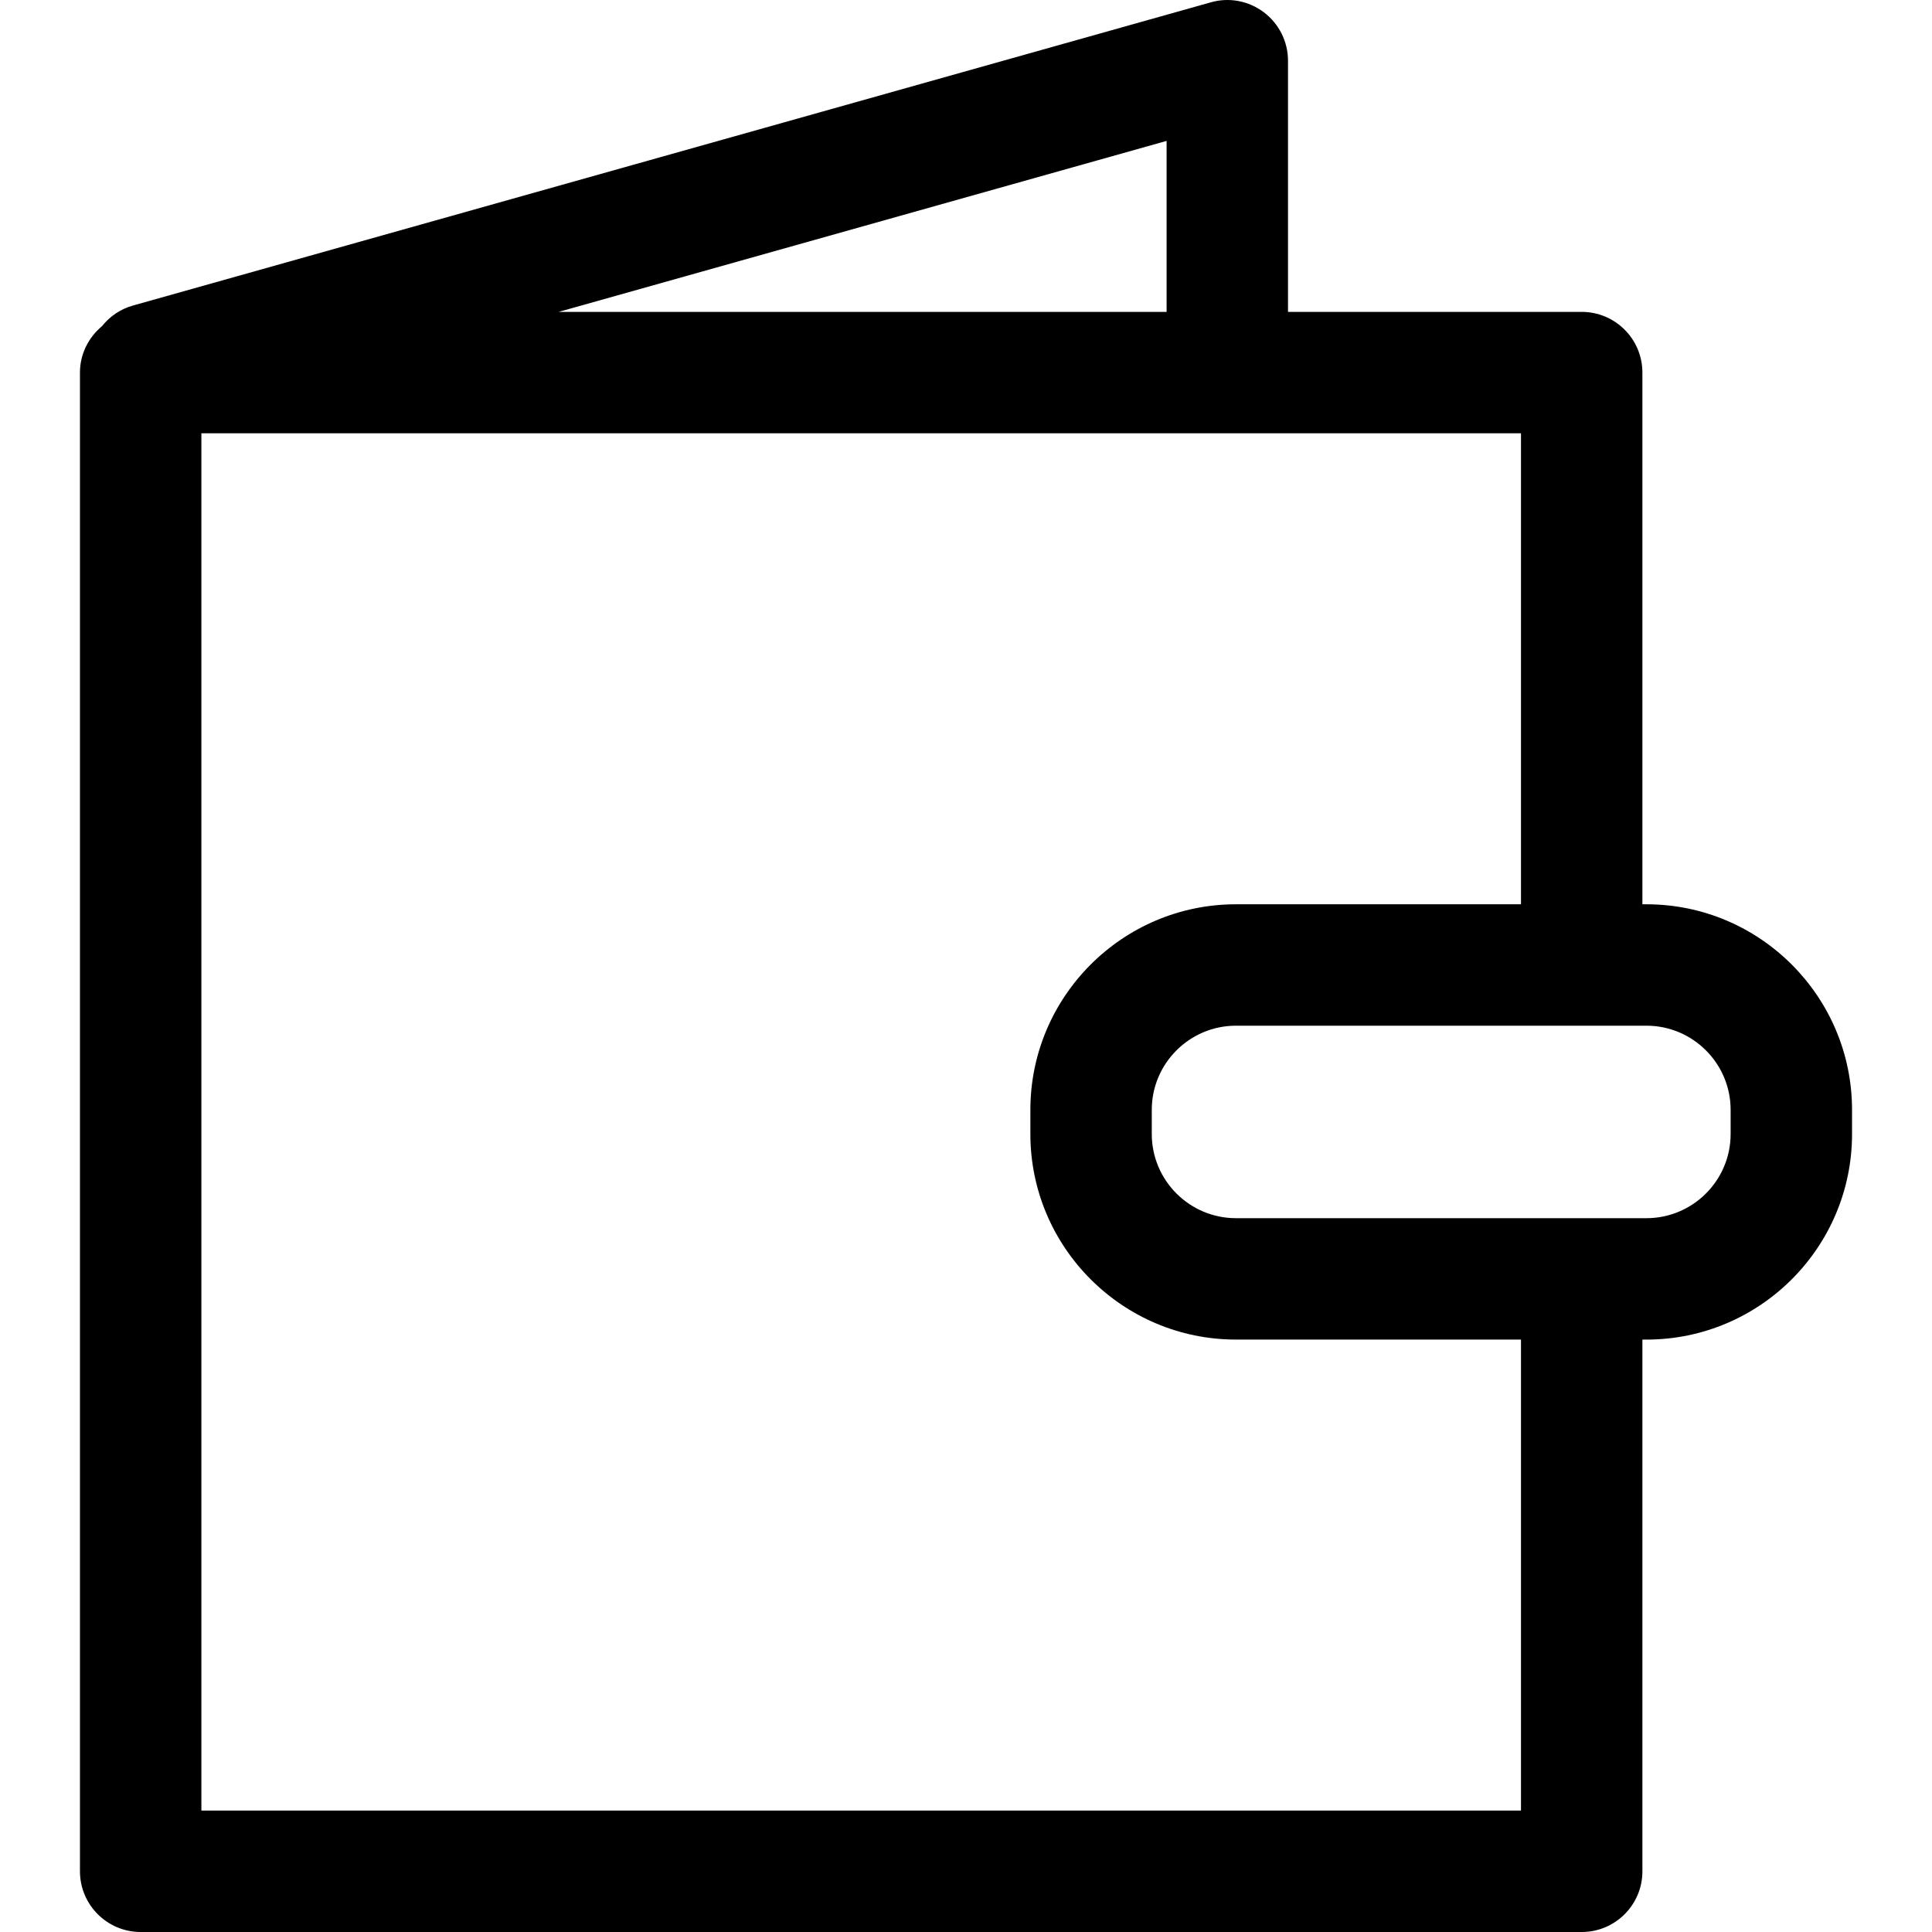
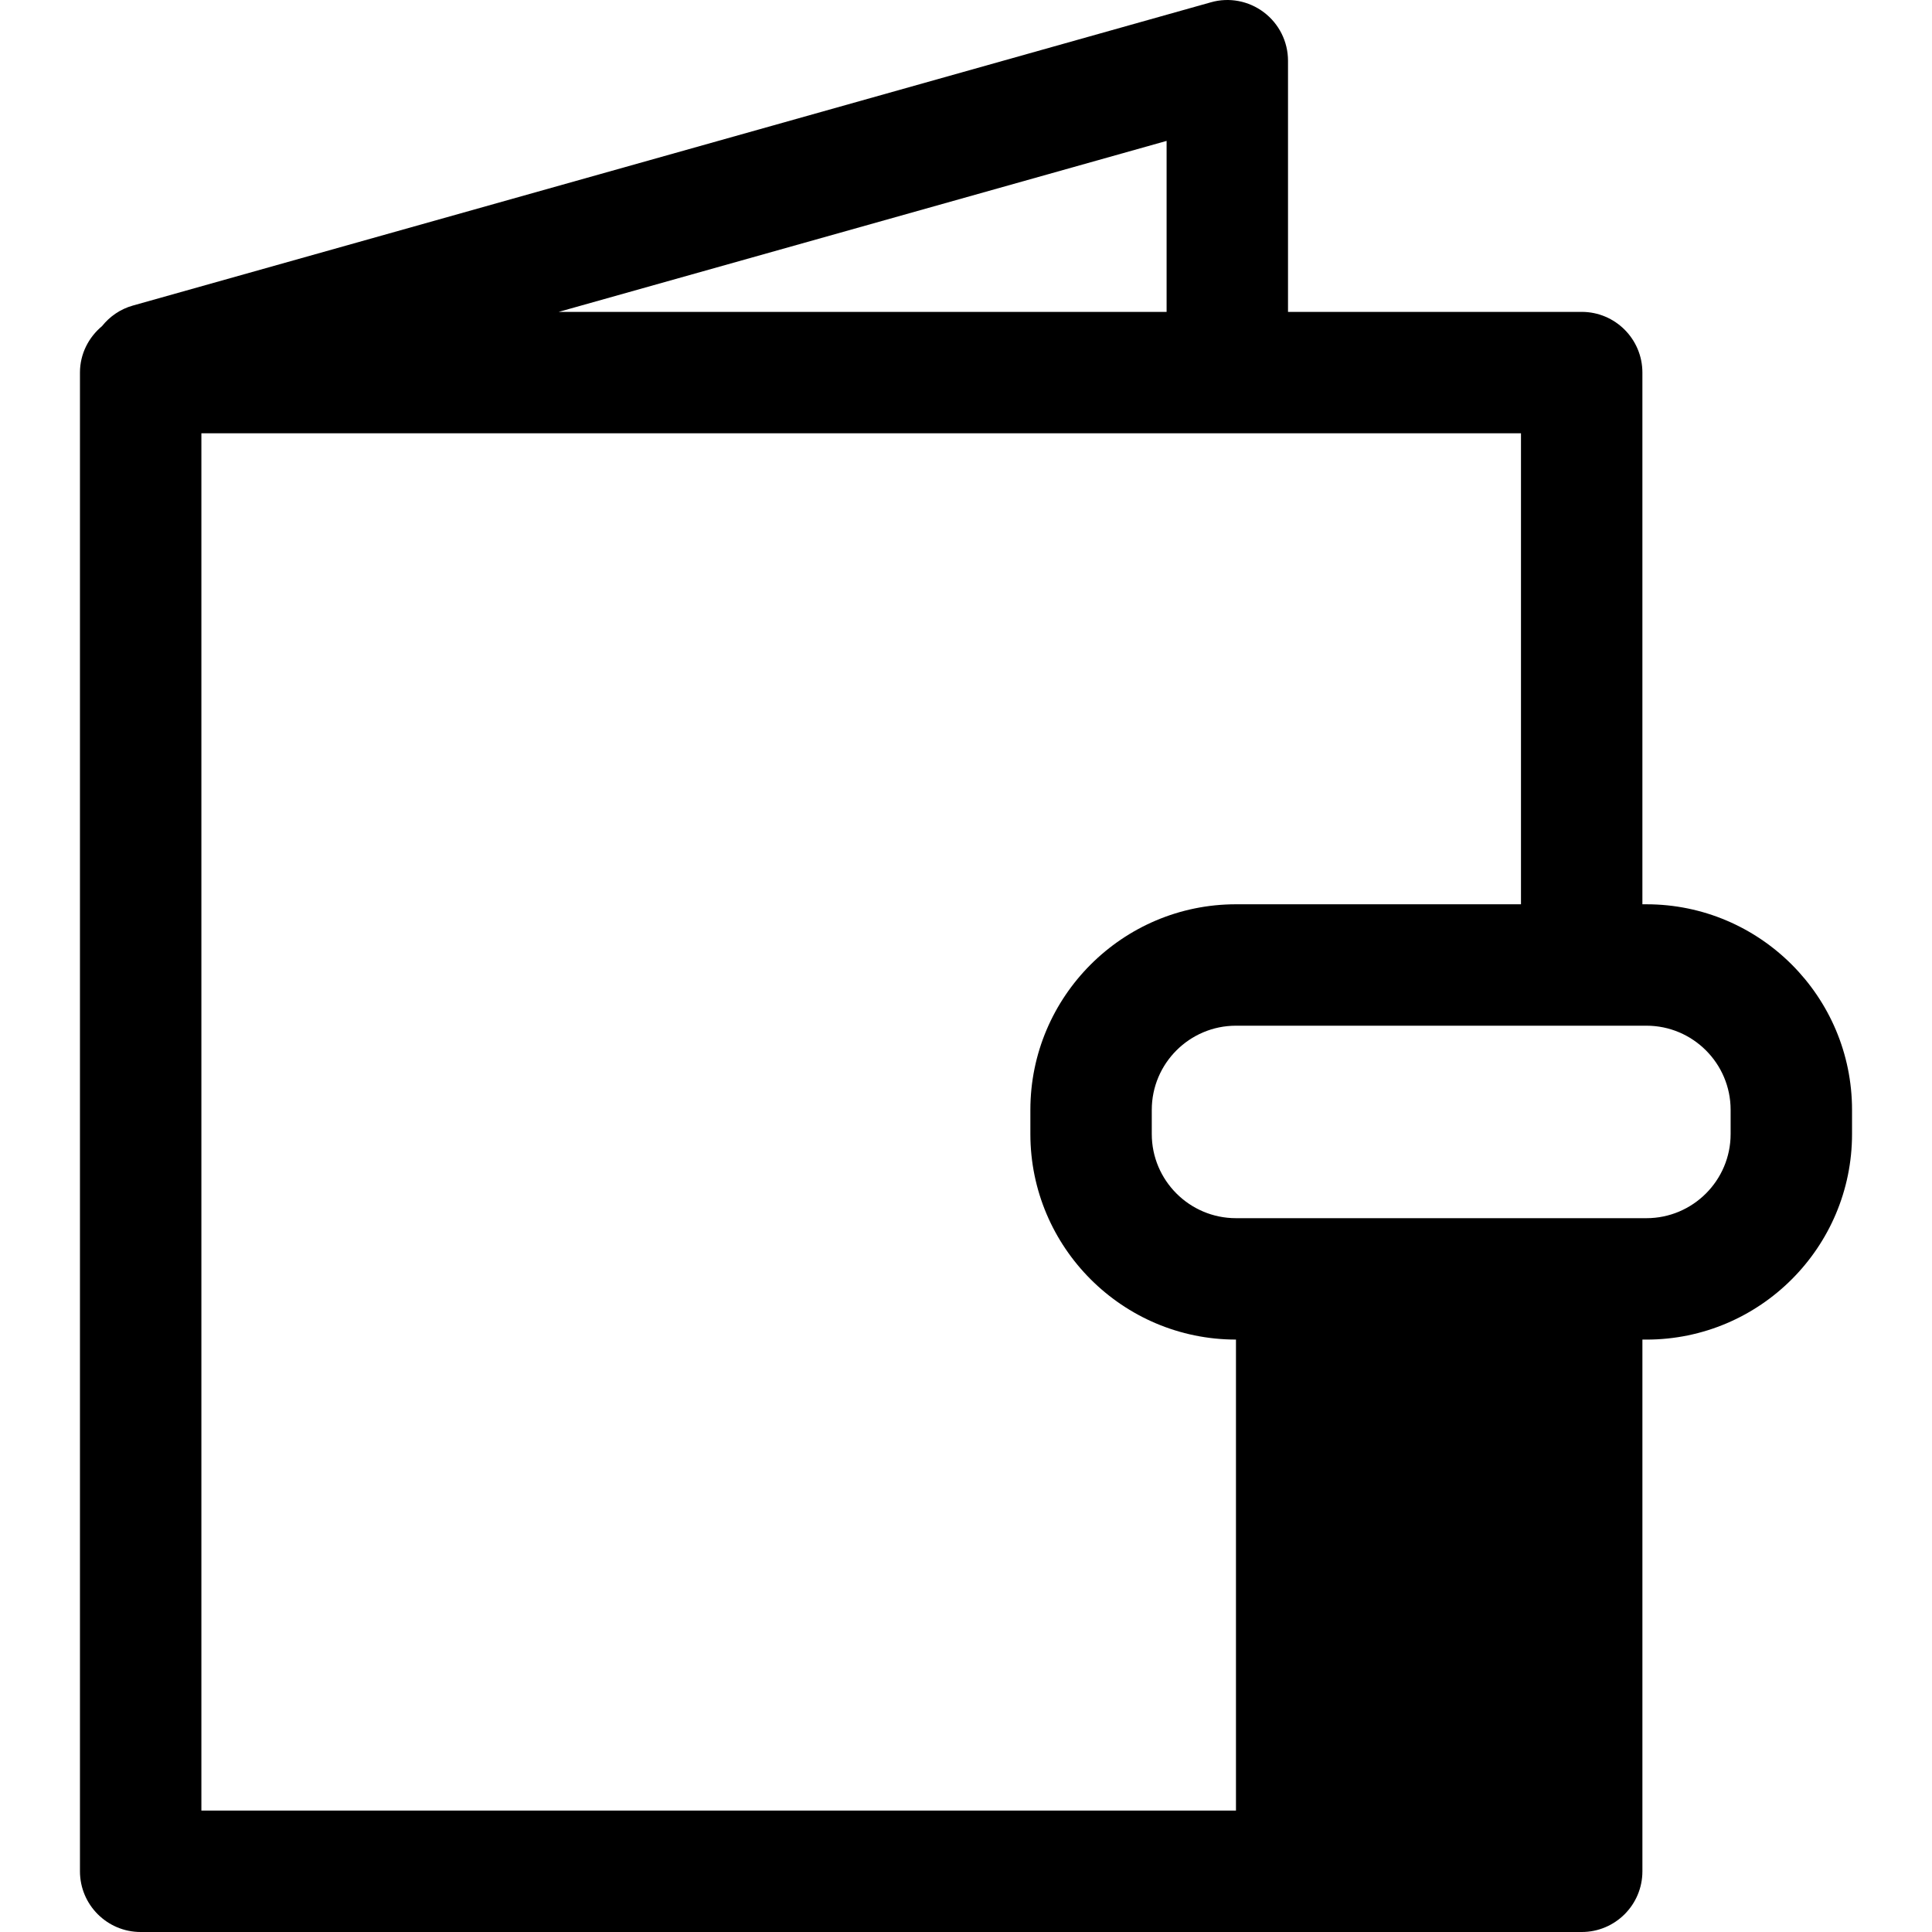
<svg xmlns="http://www.w3.org/2000/svg" version="1.1" id="Capa_1" x="0px" y="0px" width="353.072px" height="353.071px" viewBox="0 0 353.072 353.071" style="enable-background:new 0 0 353.072 353.071;" xml:space="preserve">
  <g>
-     <path d="M300.889,165.258h-0.742V68.09c0-6.127-4.969-11.094-11.095-11.094h-53.669V11.101c0-3.473-1.629-6.744-4.396-8.84   c-2.774-2.103-6.367-2.796-9.703-1.838L24.277,55.842c-2.318,0.649-4.24,2.015-5.639,3.765c-2.437,2.036-4.025,5.06-4.025,8.482   v273.889c0,6.127,4.975,11.094,11.094,11.094h263.347c6.126,0,11.095-4.967,11.095-11.094v-97.169h0.743   c20.715,0,37.567-16.853,37.567-37.567v-4.415C338.458,182.111,321.605,165.258,300.889,165.258z M213.197,56.996H102.104   l111.092-31.247V56.996z M277.958,330.883H36.803V79.184h241.156v86.073h-52.086c-20.721,0-37.573,16.854-37.573,37.568v4.415   c0,20.716,16.854,37.567,37.573,37.567h52.086V330.883z M316.271,207.241c0,8.478-6.904,15.38-15.382,15.38h-75.018   c-8.484,0-15.385-6.902-15.385-15.38v-4.415c0-8.479,6.899-15.38,15.385-15.38h75.018c8.478,0,15.382,6.901,15.382,15.38V207.241z" />
+     <path d="M300.889,165.258h-0.742V68.09c0-6.127-4.969-11.094-11.095-11.094h-53.669V11.101c0-3.473-1.629-6.744-4.396-8.84   c-2.774-2.103-6.367-2.796-9.703-1.838L24.277,55.842c-2.318,0.649-4.24,2.015-5.639,3.765c-2.437,2.036-4.025,5.06-4.025,8.482   v273.889c0,6.127,4.975,11.094,11.094,11.094h263.347c6.126,0,11.095-4.967,11.095-11.094v-97.169h0.743   c20.715,0,37.567-16.853,37.567-37.567v-4.415C338.458,182.111,321.605,165.258,300.889,165.258z M213.197,56.996H102.104   l111.092-31.247V56.996z M277.958,330.883H36.803V79.184h241.156v86.073h-52.086c-20.721,0-37.573,16.854-37.573,37.568v4.415   c0,20.716,16.854,37.567,37.573,37.567V330.883z M316.271,207.241c0,8.478-6.904,15.38-15.382,15.38h-75.018   c-8.484,0-15.385-6.902-15.385-15.38v-4.415c0-8.479,6.899-15.38,15.385-15.38h75.018c8.478,0,15.382,6.901,15.382,15.38V207.241z" />
  </g>
  <g>
</g>
  <g>
</g>
  <g>
</g>
  <g>
</g>
  <g>
</g>
  <g>
</g>
  <g>
</g>
  <g>
</g>
  <g>
</g>
  <g>
</g>
  <g>
</g>
  <g>
</g>
  <g>
</g>
  <g>
</g>
  <g>
</g>
</svg>